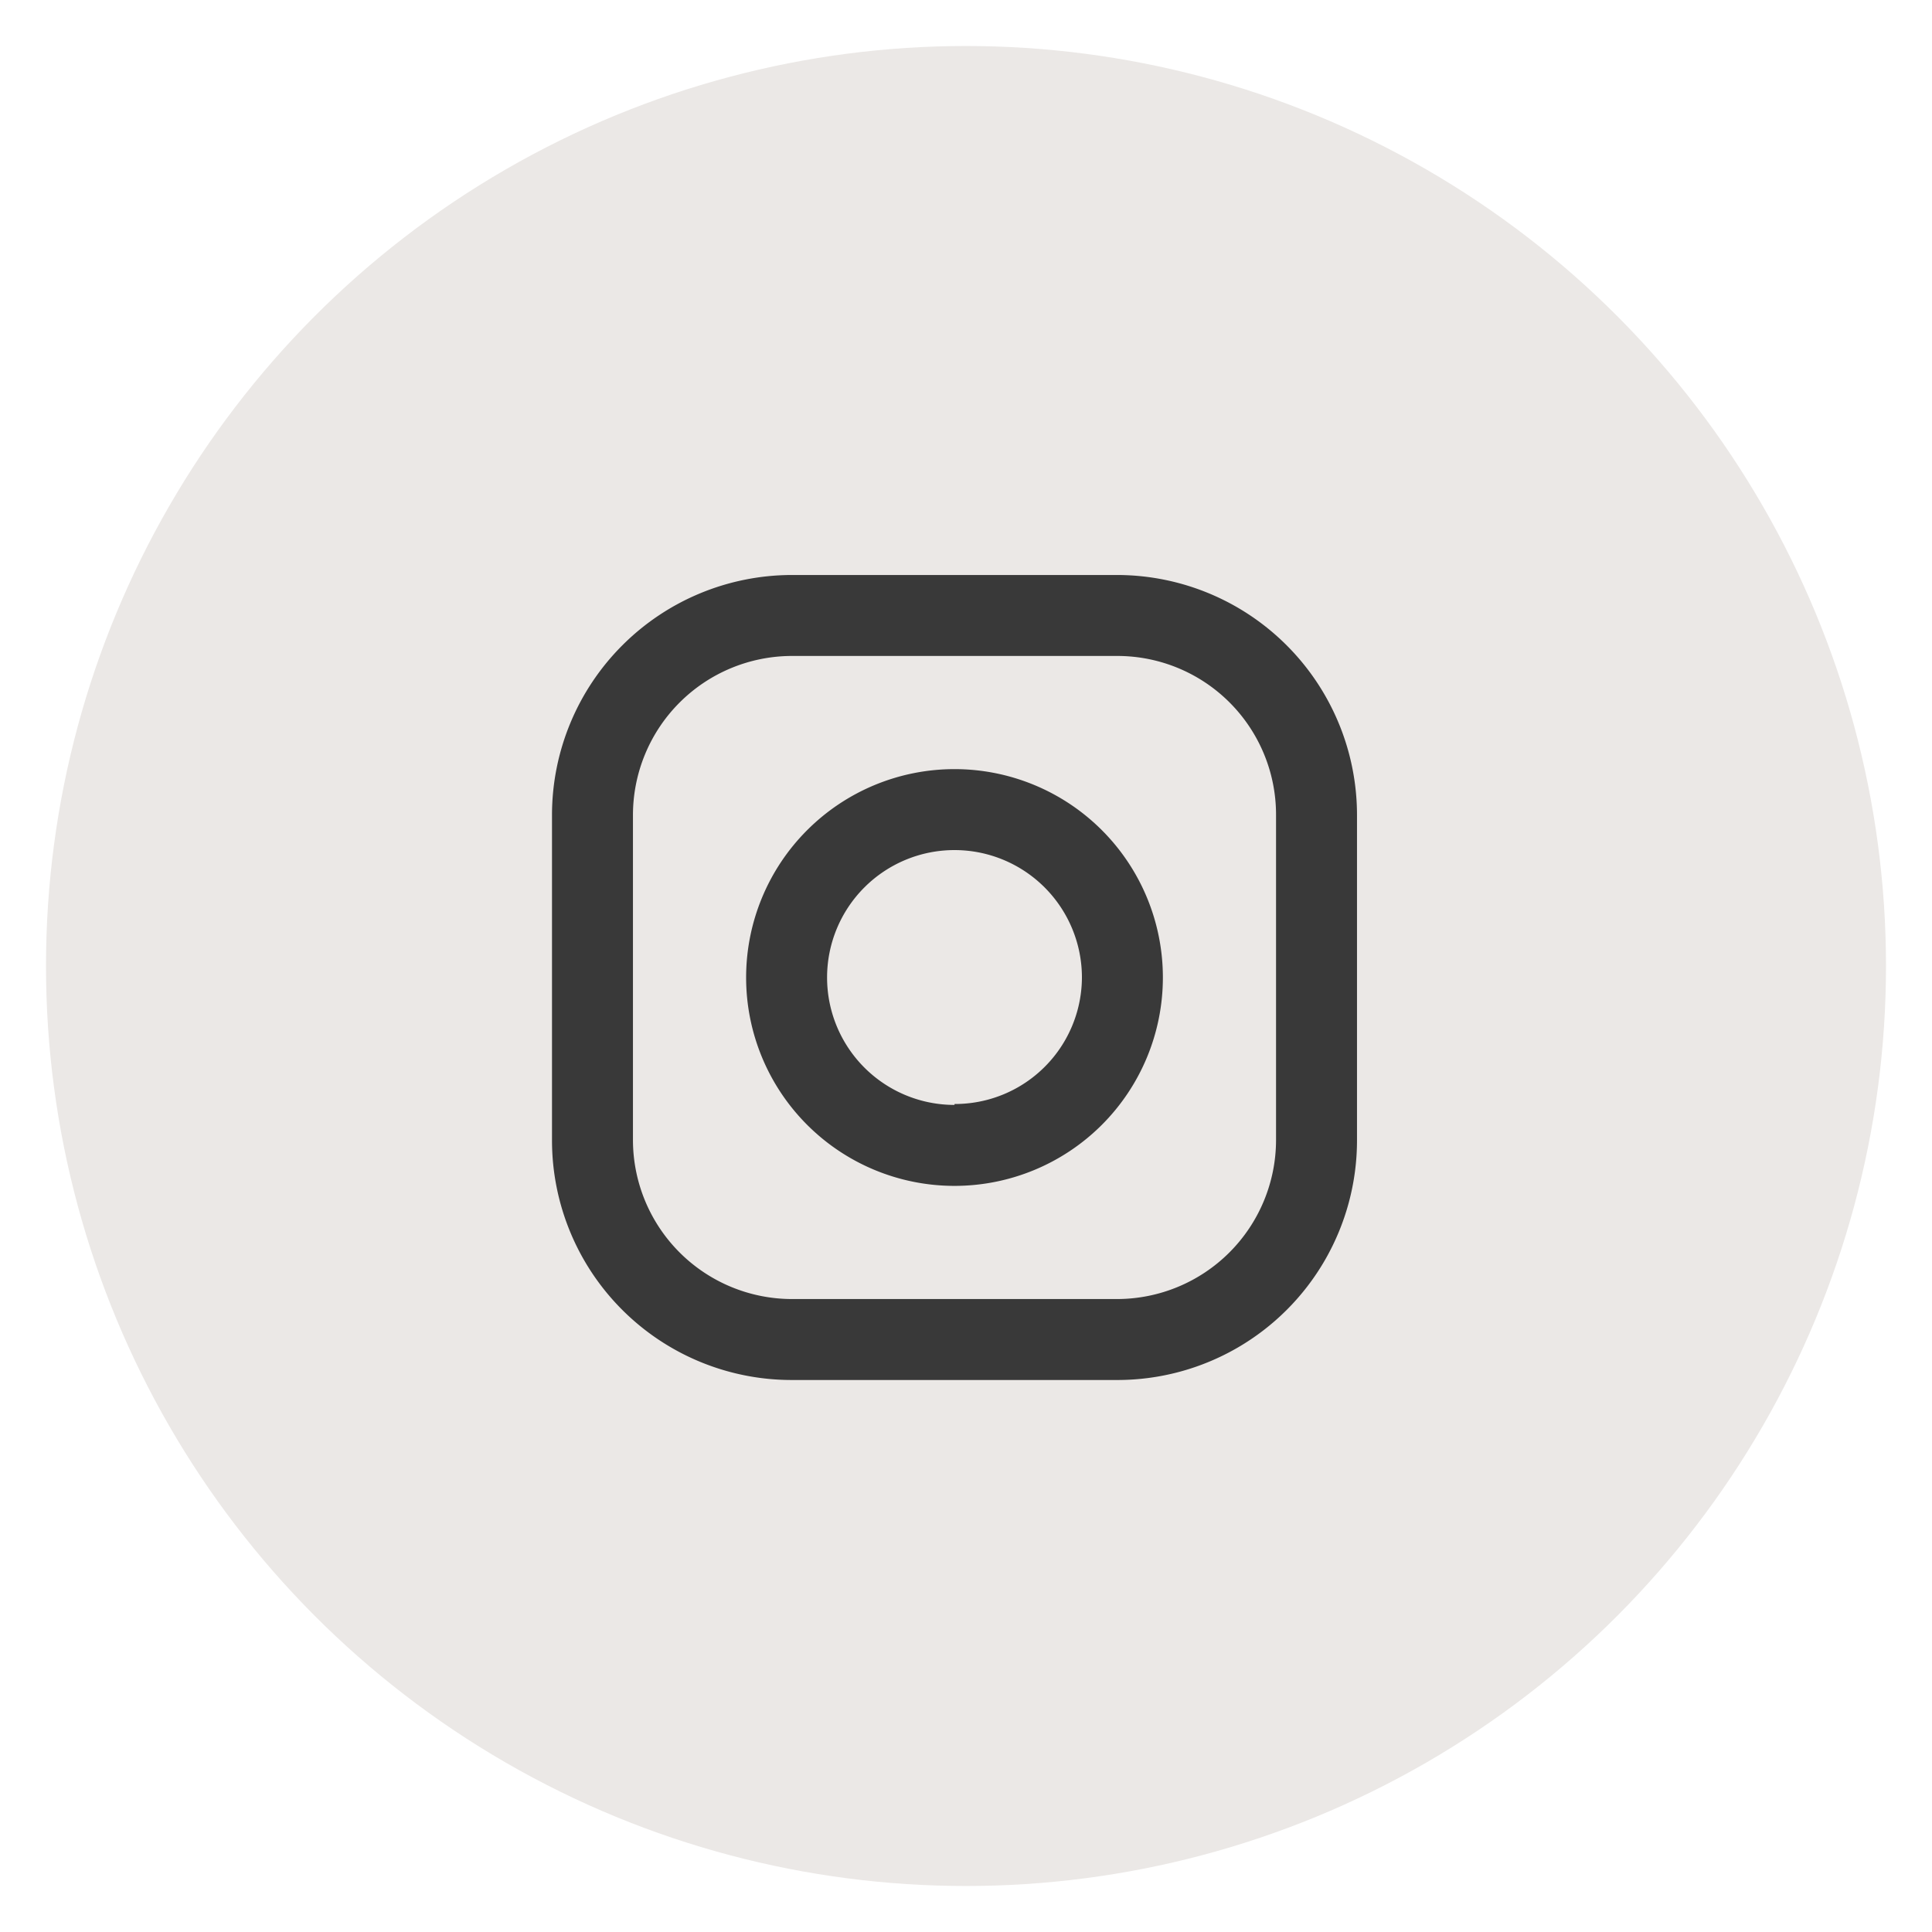
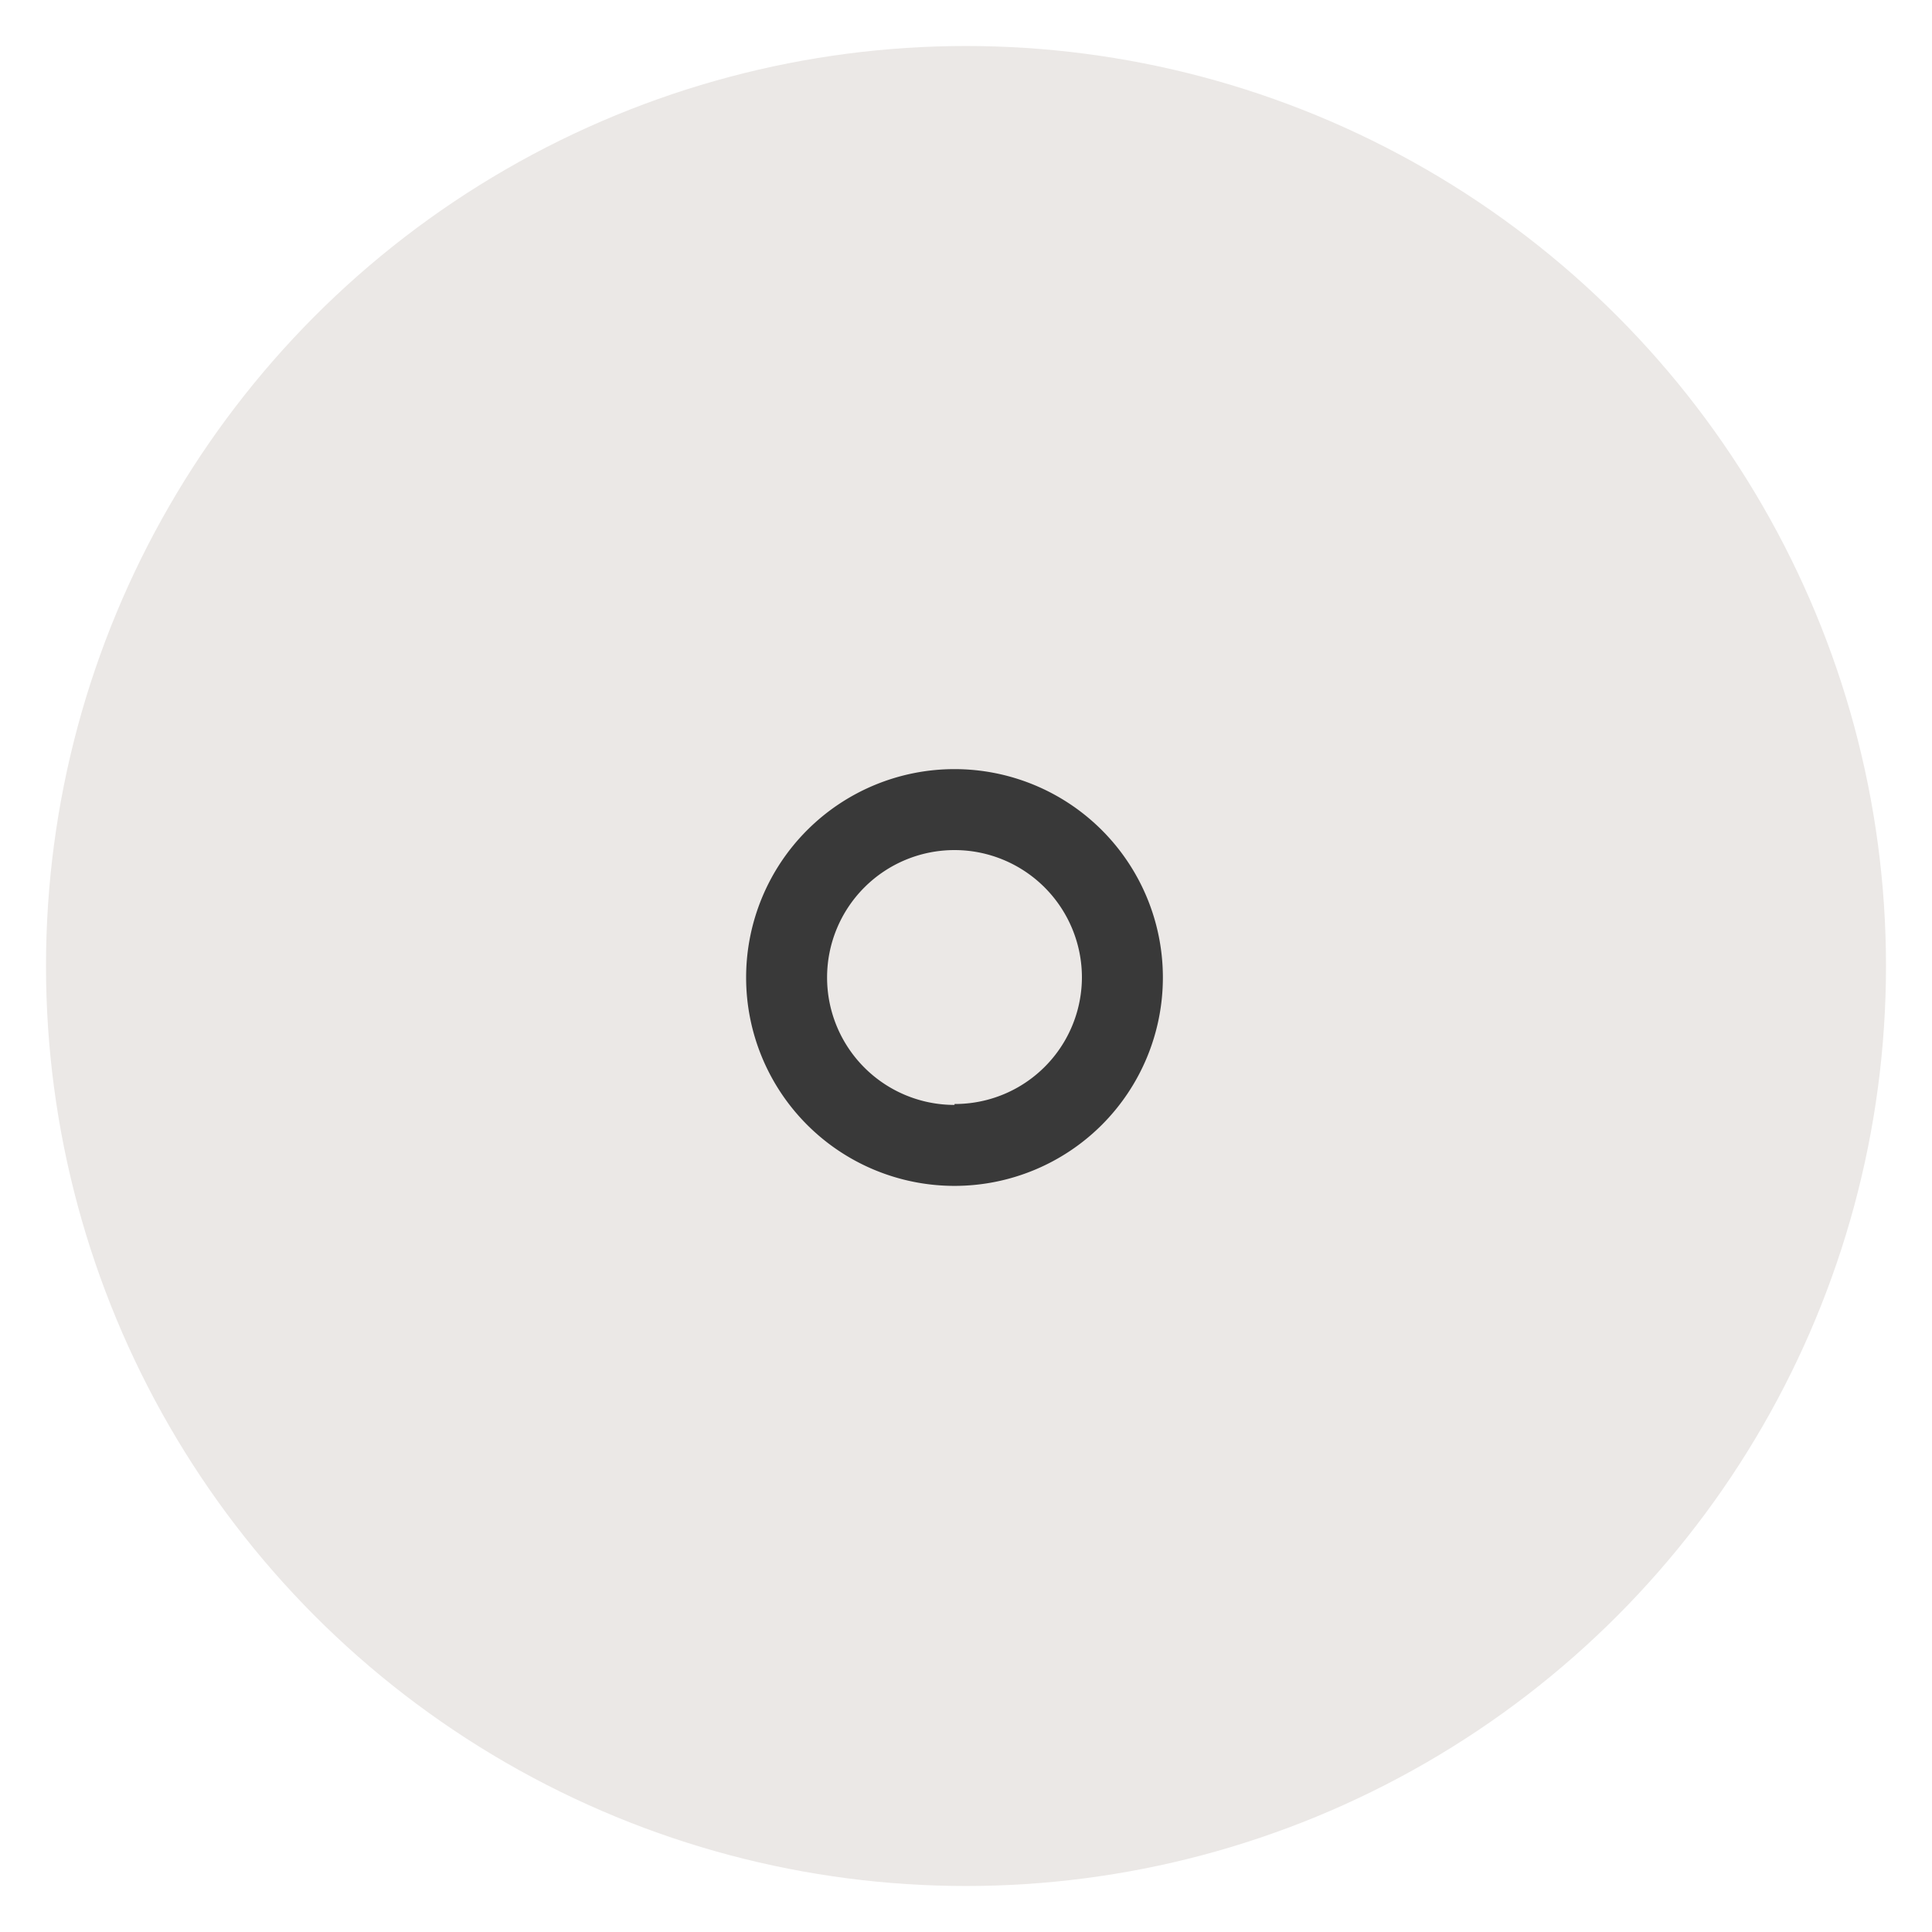
<svg xmlns="http://www.w3.org/2000/svg" viewBox="0 0 42 42">
  <defs>
    <style>.cls-2{fill:#393939}</style>
  </defs>
  <circle id="Ellipse_172" data-name="Ellipse 172" cx="21" cy="21" r="20" style="fill:#ebe8e6;isolation:isolate" />
-   <path id="Path_1682" data-name="Path 1682" class="cls-2" d="M24.29 12.5h-7.08A5.22 5.22 0 0 0 12 17.71v7.08A5.21 5.21 0 0 0 17.21 30h7.08a5.21 5.21 0 0 0 5.21-5.21v-7.08a5.22 5.22 0 0 0-5.21-5.21Zm3.45 12.29a3.46 3.46 0 0 1-3.45 3.45h-7.08a3.46 3.46 0 0 1-3.45-3.45v-7.08a3.46 3.46 0 0 1 3.45-3.45h7.08a3.45 3.45 0 0 1 3.45 3.45v7.08Z" />
  <path id="Path_1683" data-name="Path 1683" class="cls-2" d="M20.75 16.72a4.53 4.53 0 1 0 4.53 4.53 4.53 4.53 0 0 0-4.53-4.53Zm0 7.3a2.77 2.77 0 1 1 2.77-2.77A2.76 2.76 0 0 1 20.75 24Z" />
</svg>